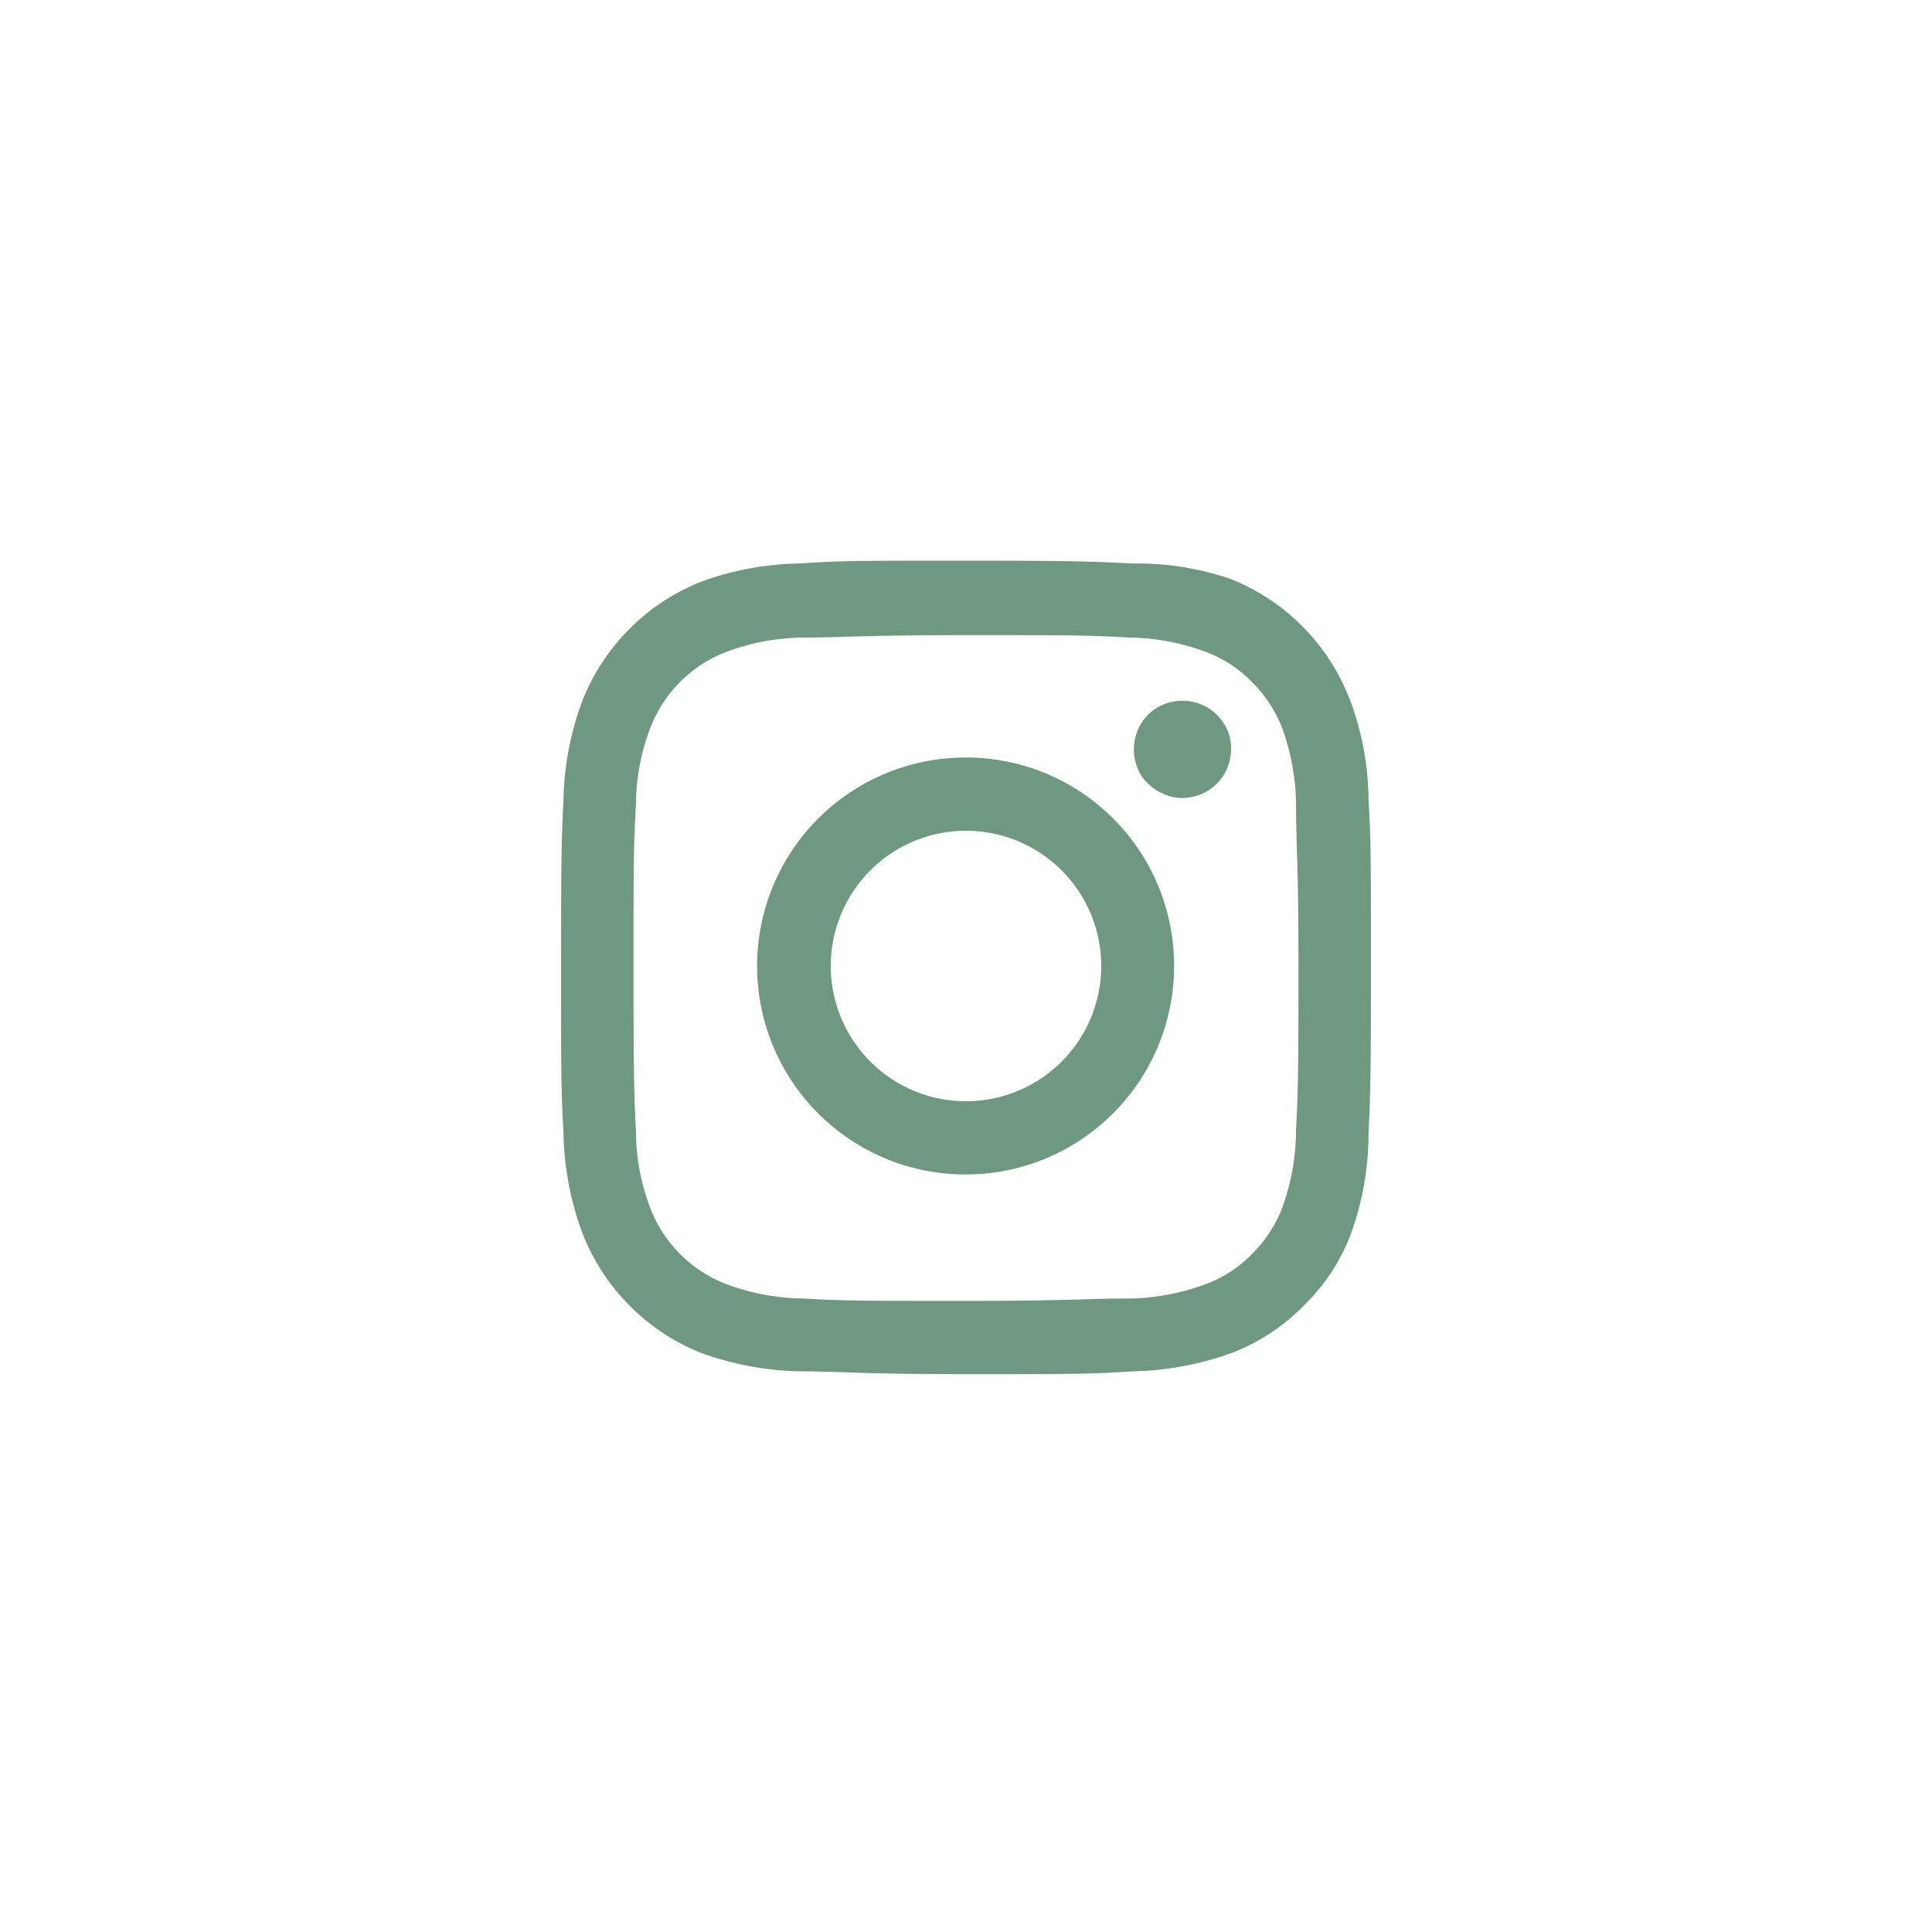
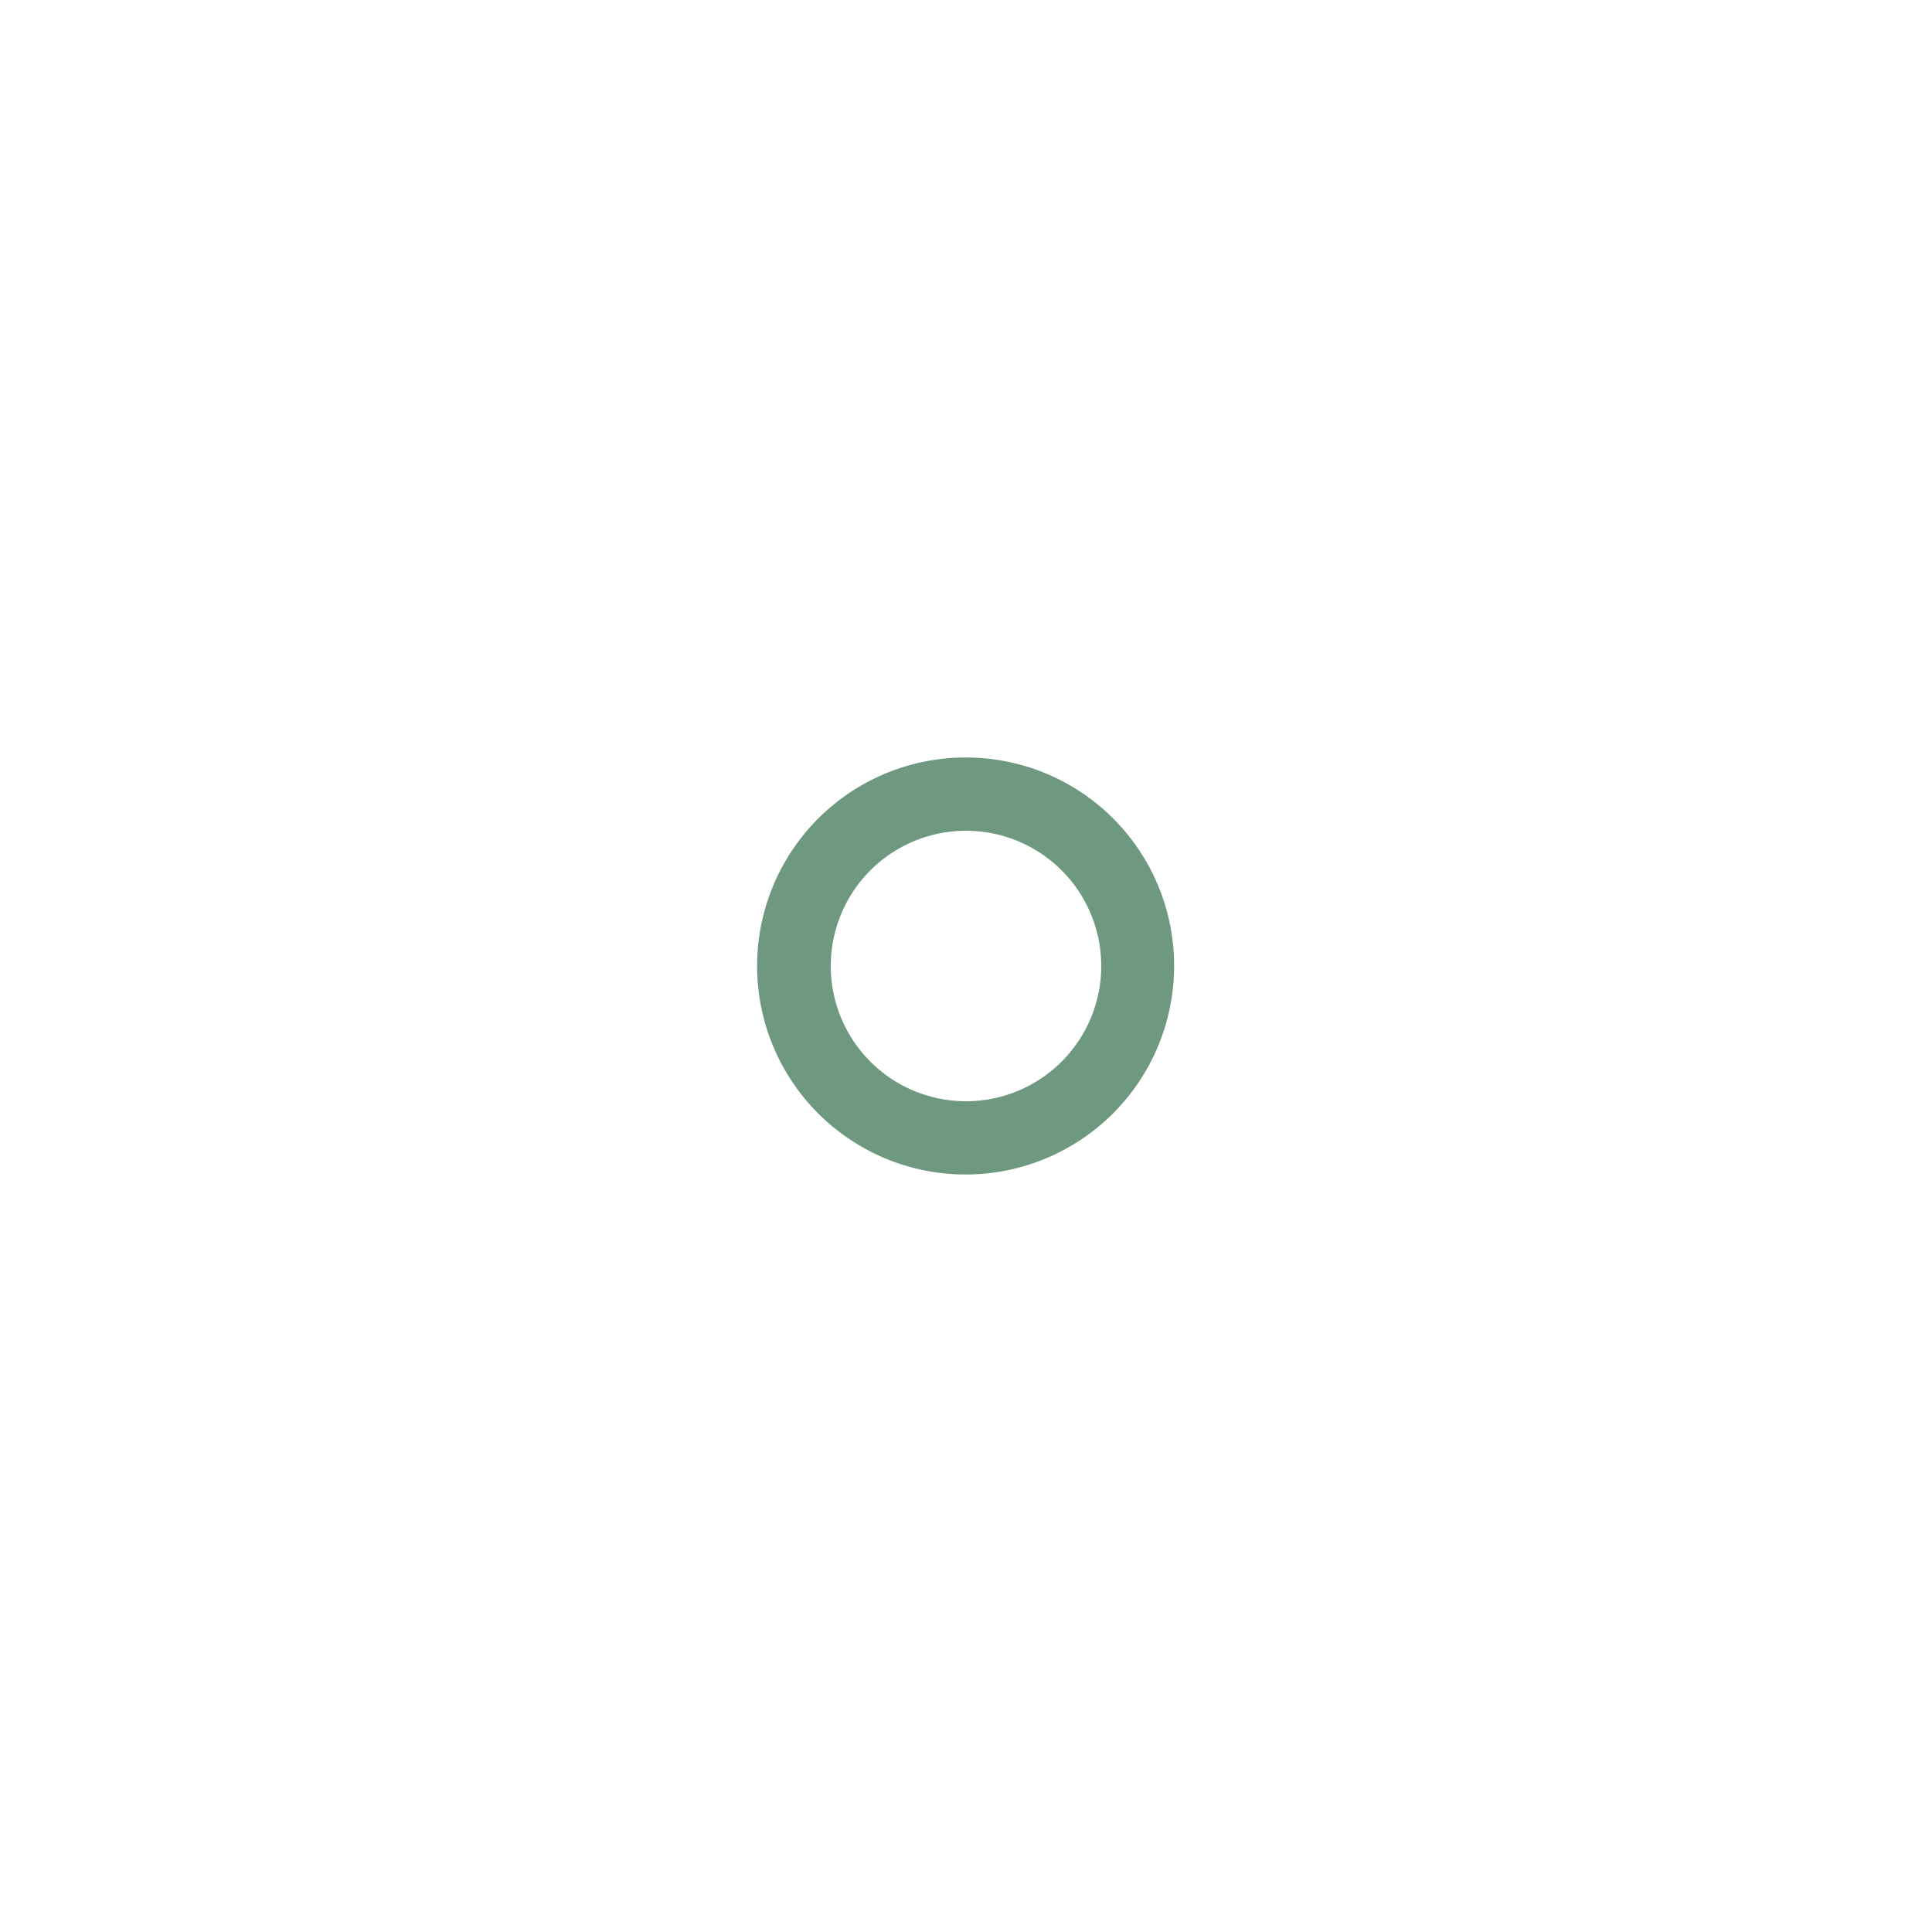
<svg xmlns="http://www.w3.org/2000/svg" id="Calque_1" data-name="Calque 1" viewBox="0 0 48 48">
  <defs>
    <style>.cls-1{fill:#6E987F;}</style>
  </defs>
  <title>Plan de travail 201 copie 6</title>
-   <path class="cls-1" d="M34,19.84a7.21,7.21,0,0,0-.46-2.45,5.26,5.26,0,0,0-2.95-3A7.16,7.16,0,0,0,28.15,14c-1.07-.05-1.41-.07-4.15-.07s-3.08,0-4.15.07a7.41,7.41,0,0,0-2.45.46,5.26,5.26,0,0,0-2.95,3A7.46,7.46,0,0,0,14,19.84c-.05,1.08-.06,1.42-.06,4.16s0,3.08.06,4.16a7.51,7.51,0,0,0,.46,2.45,5.26,5.26,0,0,0,2.95,3,7.67,7.67,0,0,0,2.45.46c1.07,0,1.41.07,4.15.07s3.08,0,4.15-.07a7.67,7.67,0,0,0,2.45-.46,5,5,0,0,0,1.78-1.17,4.87,4.87,0,0,0,1.17-1.78A7.26,7.26,0,0,0,34,28.16c.05-1.08.06-1.42.06-4.16S34.06,20.92,34,19.84ZM32.2,28.08A5.75,5.75,0,0,1,31.86,30a3.25,3.25,0,0,1-.76,1.16,3.1,3.1,0,0,1-1.16.75,5.61,5.61,0,0,1-1.87.35c-1.06,0-1.38.06-4.07.06s-3,0-4.07-.06a5.61,5.61,0,0,1-1.87-.35A3.29,3.29,0,0,1,16.15,30a5.42,5.42,0,0,1-.35-1.87c-.05-1.07-.06-1.39-.06-4.08s0-3,.06-4.08a5.42,5.42,0,0,1,.35-1.87,3.29,3.29,0,0,1,1.91-1.91,5.61,5.61,0,0,1,1.87-.35c1.06,0,1.38-.06,4.07-.06s3,0,4.07.06a5.61,5.61,0,0,1,1.87.35,3.1,3.1,0,0,1,1.16.75,3.25,3.25,0,0,1,.76,1.16,5.75,5.75,0,0,1,.34,1.87c0,1.07.06,1.39.06,4.08S32.25,27,32.2,28.08Z" />
-   <path class="cls-1" d="M30.56,18.85a1.2,1.2,0,0,1-.95.95,1.1,1.1,0,0,1-.69-.07,1.24,1.24,0,0,1-.55-.44,1.23,1.23,0,0,1,.15-1.53,1.21,1.21,0,0,1,.86-.35h0a1.22,1.22,0,0,1,.67.2,1.25,1.25,0,0,1,.45.54A1.2,1.2,0,0,1,30.56,18.85Z" />
  <path class="cls-1" d="M24,18.82A5.18,5.18,0,1,0,29.17,24,5.17,5.17,0,0,0,24,18.82Zm0,8.54A3.36,3.36,0,1,1,27.36,24,3.36,3.36,0,0,1,24,27.36Z" />
</svg>